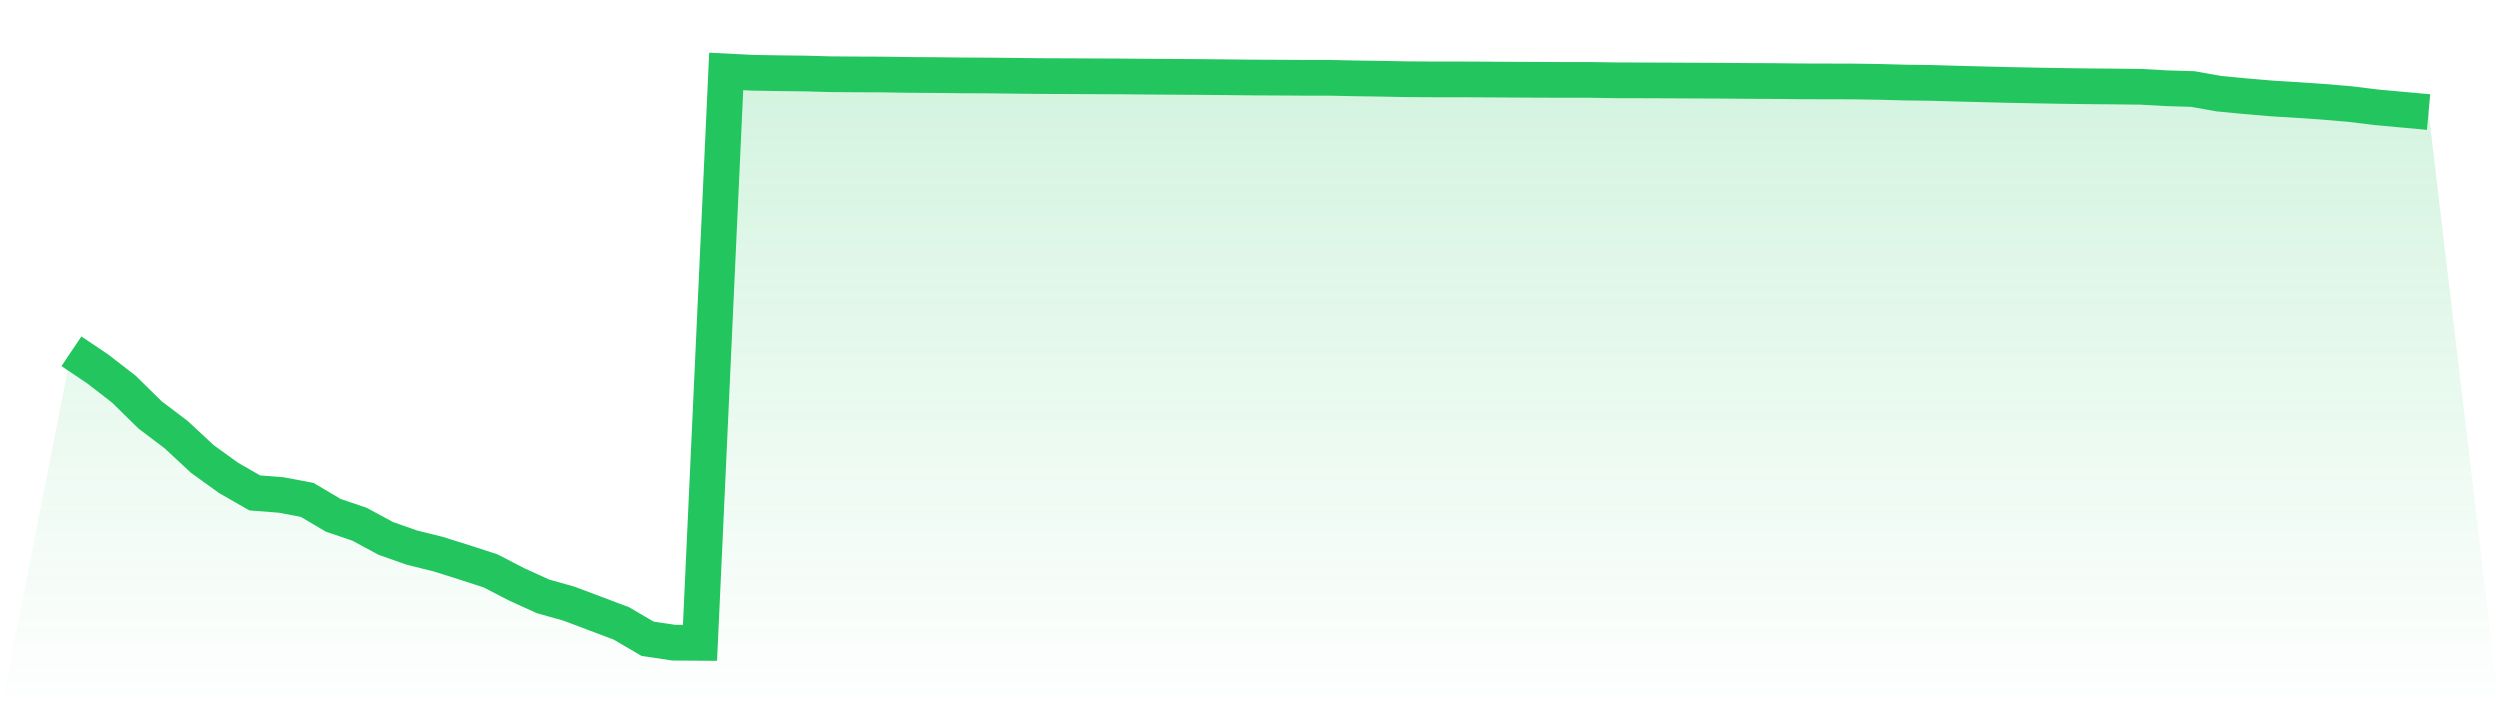
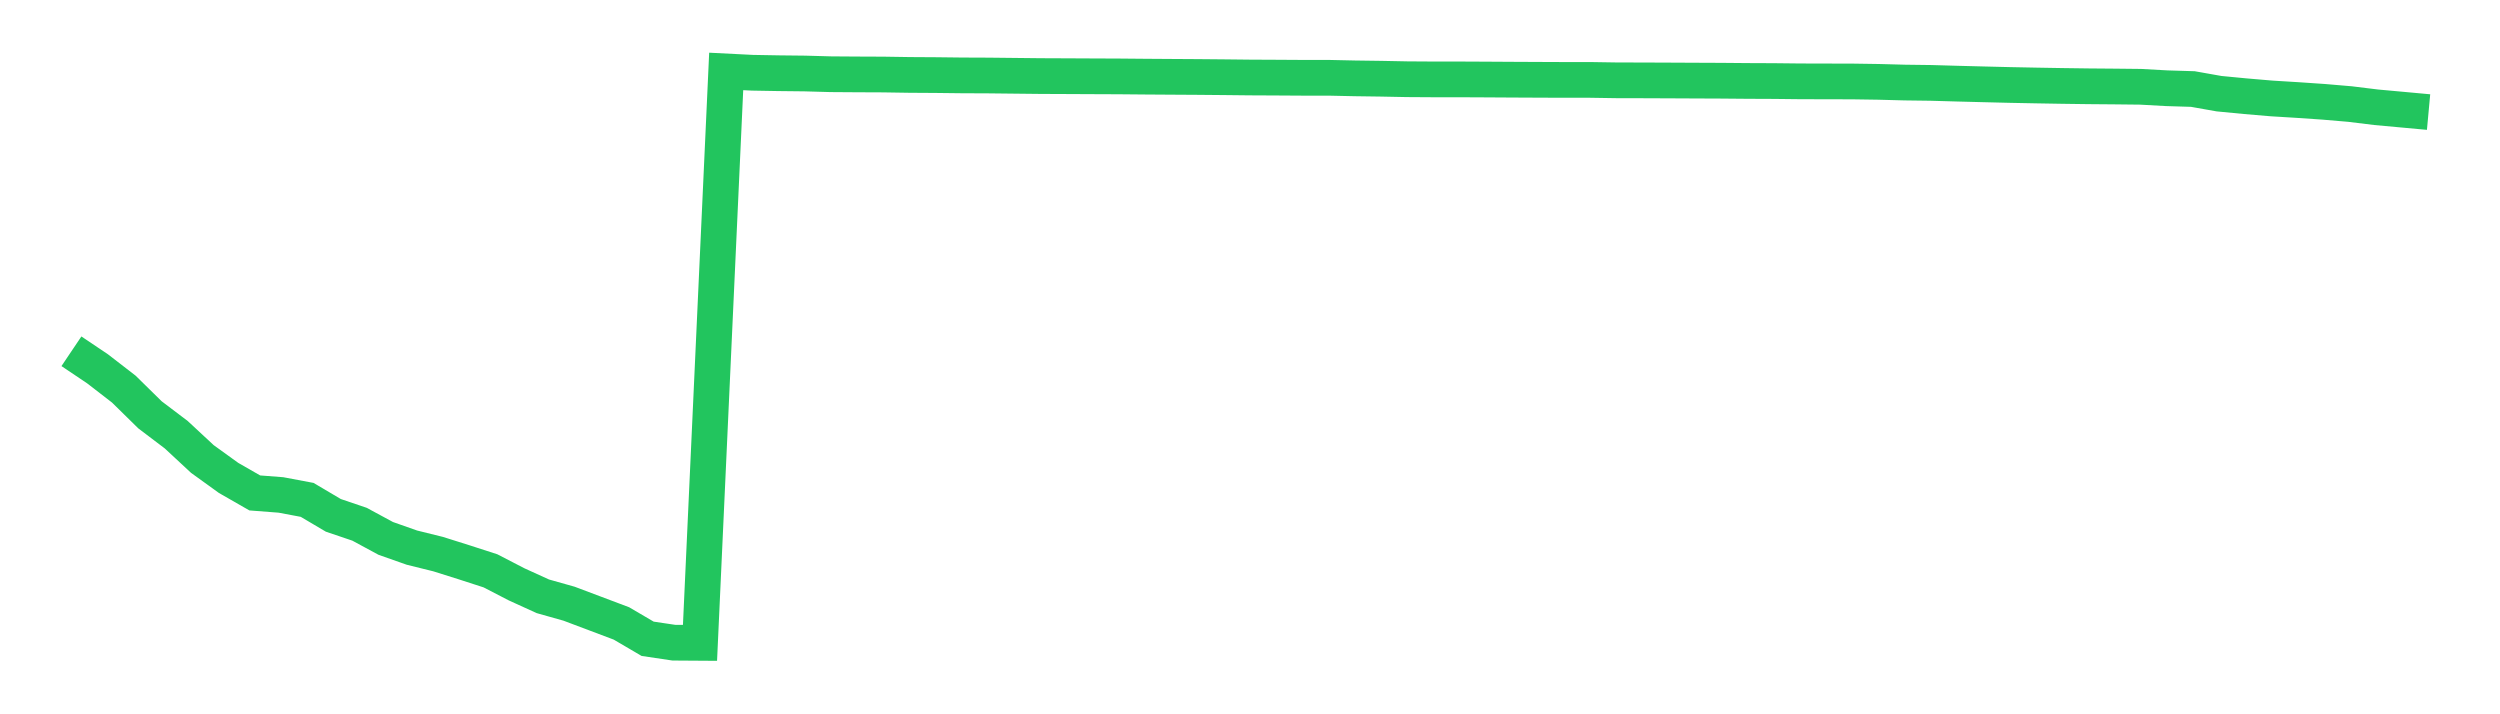
<svg xmlns="http://www.w3.org/2000/svg" viewBox="0 0 140 40">
  <defs>
    <linearGradient id="gradient" x1="0" x2="0" y1="0" y2="1">
      <stop offset="0%" stop-color="#22c55e" stop-opacity="0.2" />
      <stop offset="100%" stop-color="#22c55e" stop-opacity="0" />
    </linearGradient>
  </defs>
-   <path d="M4,19.671 L4,19.671 L5.467,20.657 L6.933,21.79 L8.4,23.231 L9.867,24.342 L11.333,25.704 L12.8,26.763 L14.267,27.604 L15.733,27.717 L17.2,27.993 L18.667,28.86 L20.133,29.357 L21.6,30.15 L23.067,30.667 L24.533,31.03 L26,31.492 L27.467,31.967 L28.933,32.725 L30.4,33.393 L31.867,33.807 L33.333,34.359 L34.8,34.912 L36.267,35.772 L37.733,35.99 L39.2,36 L40.667,4 L42.133,4.074 L43.6,4.1 L45.067,4.116 L46.533,4.157 L48,4.167 L49.467,4.173 L50.933,4.196 L52.4,4.205 L53.867,4.222 L55.333,4.228 L56.8,4.244 L58.267,4.26 L59.733,4.266 L61.2,4.273 L62.667,4.279 L64.133,4.292 L65.6,4.302 L67.067,4.311 L68.533,4.324 L70,4.34 L71.467,4.347 L72.933,4.356 L74.4,4.356 L75.867,4.388 L77.333,4.408 L78.8,4.437 L80.267,4.446 L81.733,4.446 L83.2,4.453 L84.667,4.462 L86.133,4.469 L87.6,4.475 L89.067,4.475 L90.533,4.498 L92,4.501 L93.467,4.507 L94.933,4.514 L96.4,4.52 L97.867,4.533 L99.333,4.539 L100.8,4.555 L102.267,4.559 L103.733,4.562 L105.2,4.584 L106.667,4.623 L108.133,4.642 L109.6,4.684 L111.067,4.722 L112.533,4.758 L114,4.787 L115.467,4.812 L116.933,4.832 L118.4,4.844 L119.867,4.86 L121.333,4.941 L122.8,4.986 L124.267,5.246 L125.733,5.387 L127.2,5.512 L128.667,5.602 L130.133,5.702 L131.6,5.827 L133.067,6.007 L134.533,6.141 L136,6.276 L140,40 L0,40 z" fill="url(#gradient)" />
  <path d="M4,19.671 L4,19.671 L5.467,20.657 L6.933,21.79 L8.4,23.231 L9.867,24.342 L11.333,25.704 L12.8,26.763 L14.267,27.604 L15.733,27.717 L17.2,27.993 L18.667,28.86 L20.133,29.357 L21.6,30.15 L23.067,30.667 L24.533,31.03 L26,31.492 L27.467,31.967 L28.933,32.725 L30.4,33.393 L31.867,33.807 L33.333,34.359 L34.8,34.912 L36.267,35.772 L37.733,35.99 L39.2,36 L40.667,4 L42.133,4.074 L43.6,4.1 L45.067,4.116 L46.533,4.157 L48,4.167 L49.467,4.173 L50.933,4.196 L52.4,4.205 L53.867,4.222 L55.333,4.228 L56.8,4.244 L58.267,4.26 L59.733,4.266 L61.2,4.273 L62.667,4.279 L64.133,4.292 L65.6,4.302 L67.067,4.311 L68.533,4.324 L70,4.34 L71.467,4.347 L72.933,4.356 L74.4,4.356 L75.867,4.388 L77.333,4.408 L78.8,4.437 L80.267,4.446 L81.733,4.446 L83.2,4.453 L84.667,4.462 L86.133,4.469 L87.6,4.475 L89.067,4.475 L90.533,4.498 L92,4.501 L93.467,4.507 L94.933,4.514 L96.4,4.52 L97.867,4.533 L99.333,4.539 L100.8,4.555 L102.267,4.559 L103.733,4.562 L105.2,4.584 L106.667,4.623 L108.133,4.642 L109.6,4.684 L111.067,4.722 L112.533,4.758 L114,4.787 L115.467,4.812 L116.933,4.832 L118.4,4.844 L119.867,4.86 L121.333,4.941 L122.8,4.986 L124.267,5.246 L125.733,5.387 L127.2,5.512 L128.667,5.602 L130.133,5.702 L131.6,5.827 L133.067,6.007 L134.533,6.141 L136,6.276" fill="none" stroke="#22c55e" stroke-width="2" />
</svg>